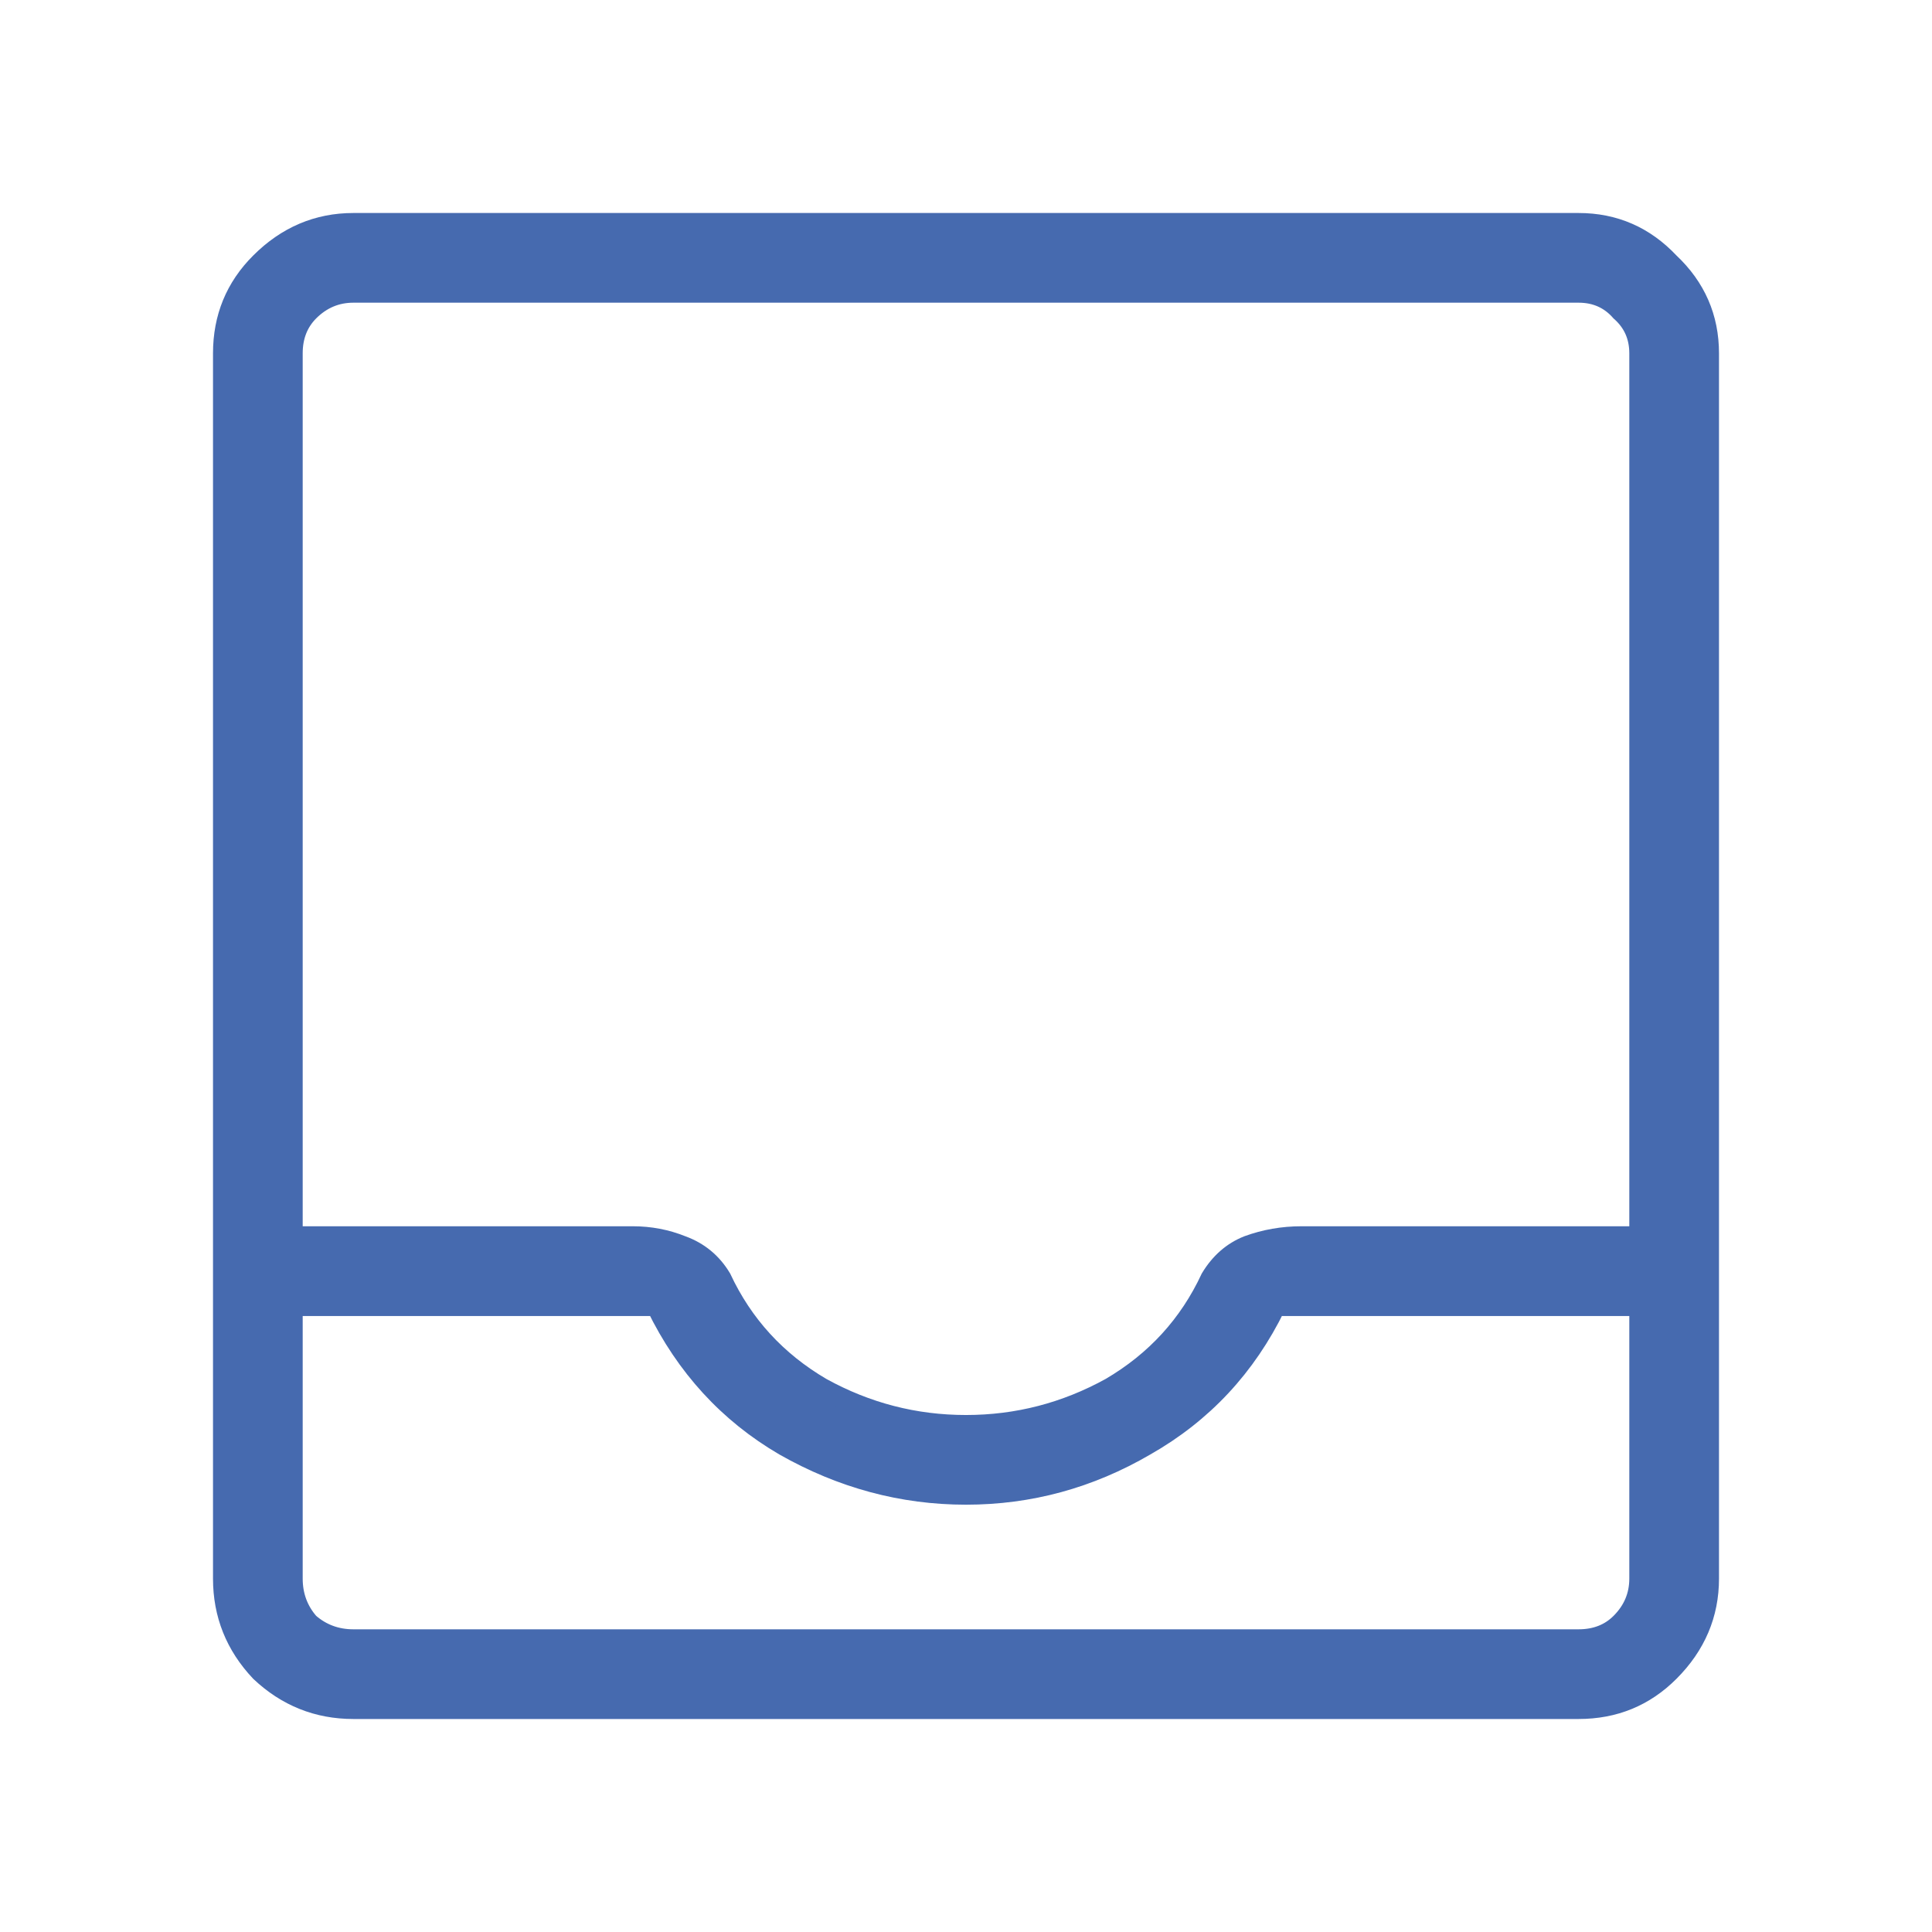
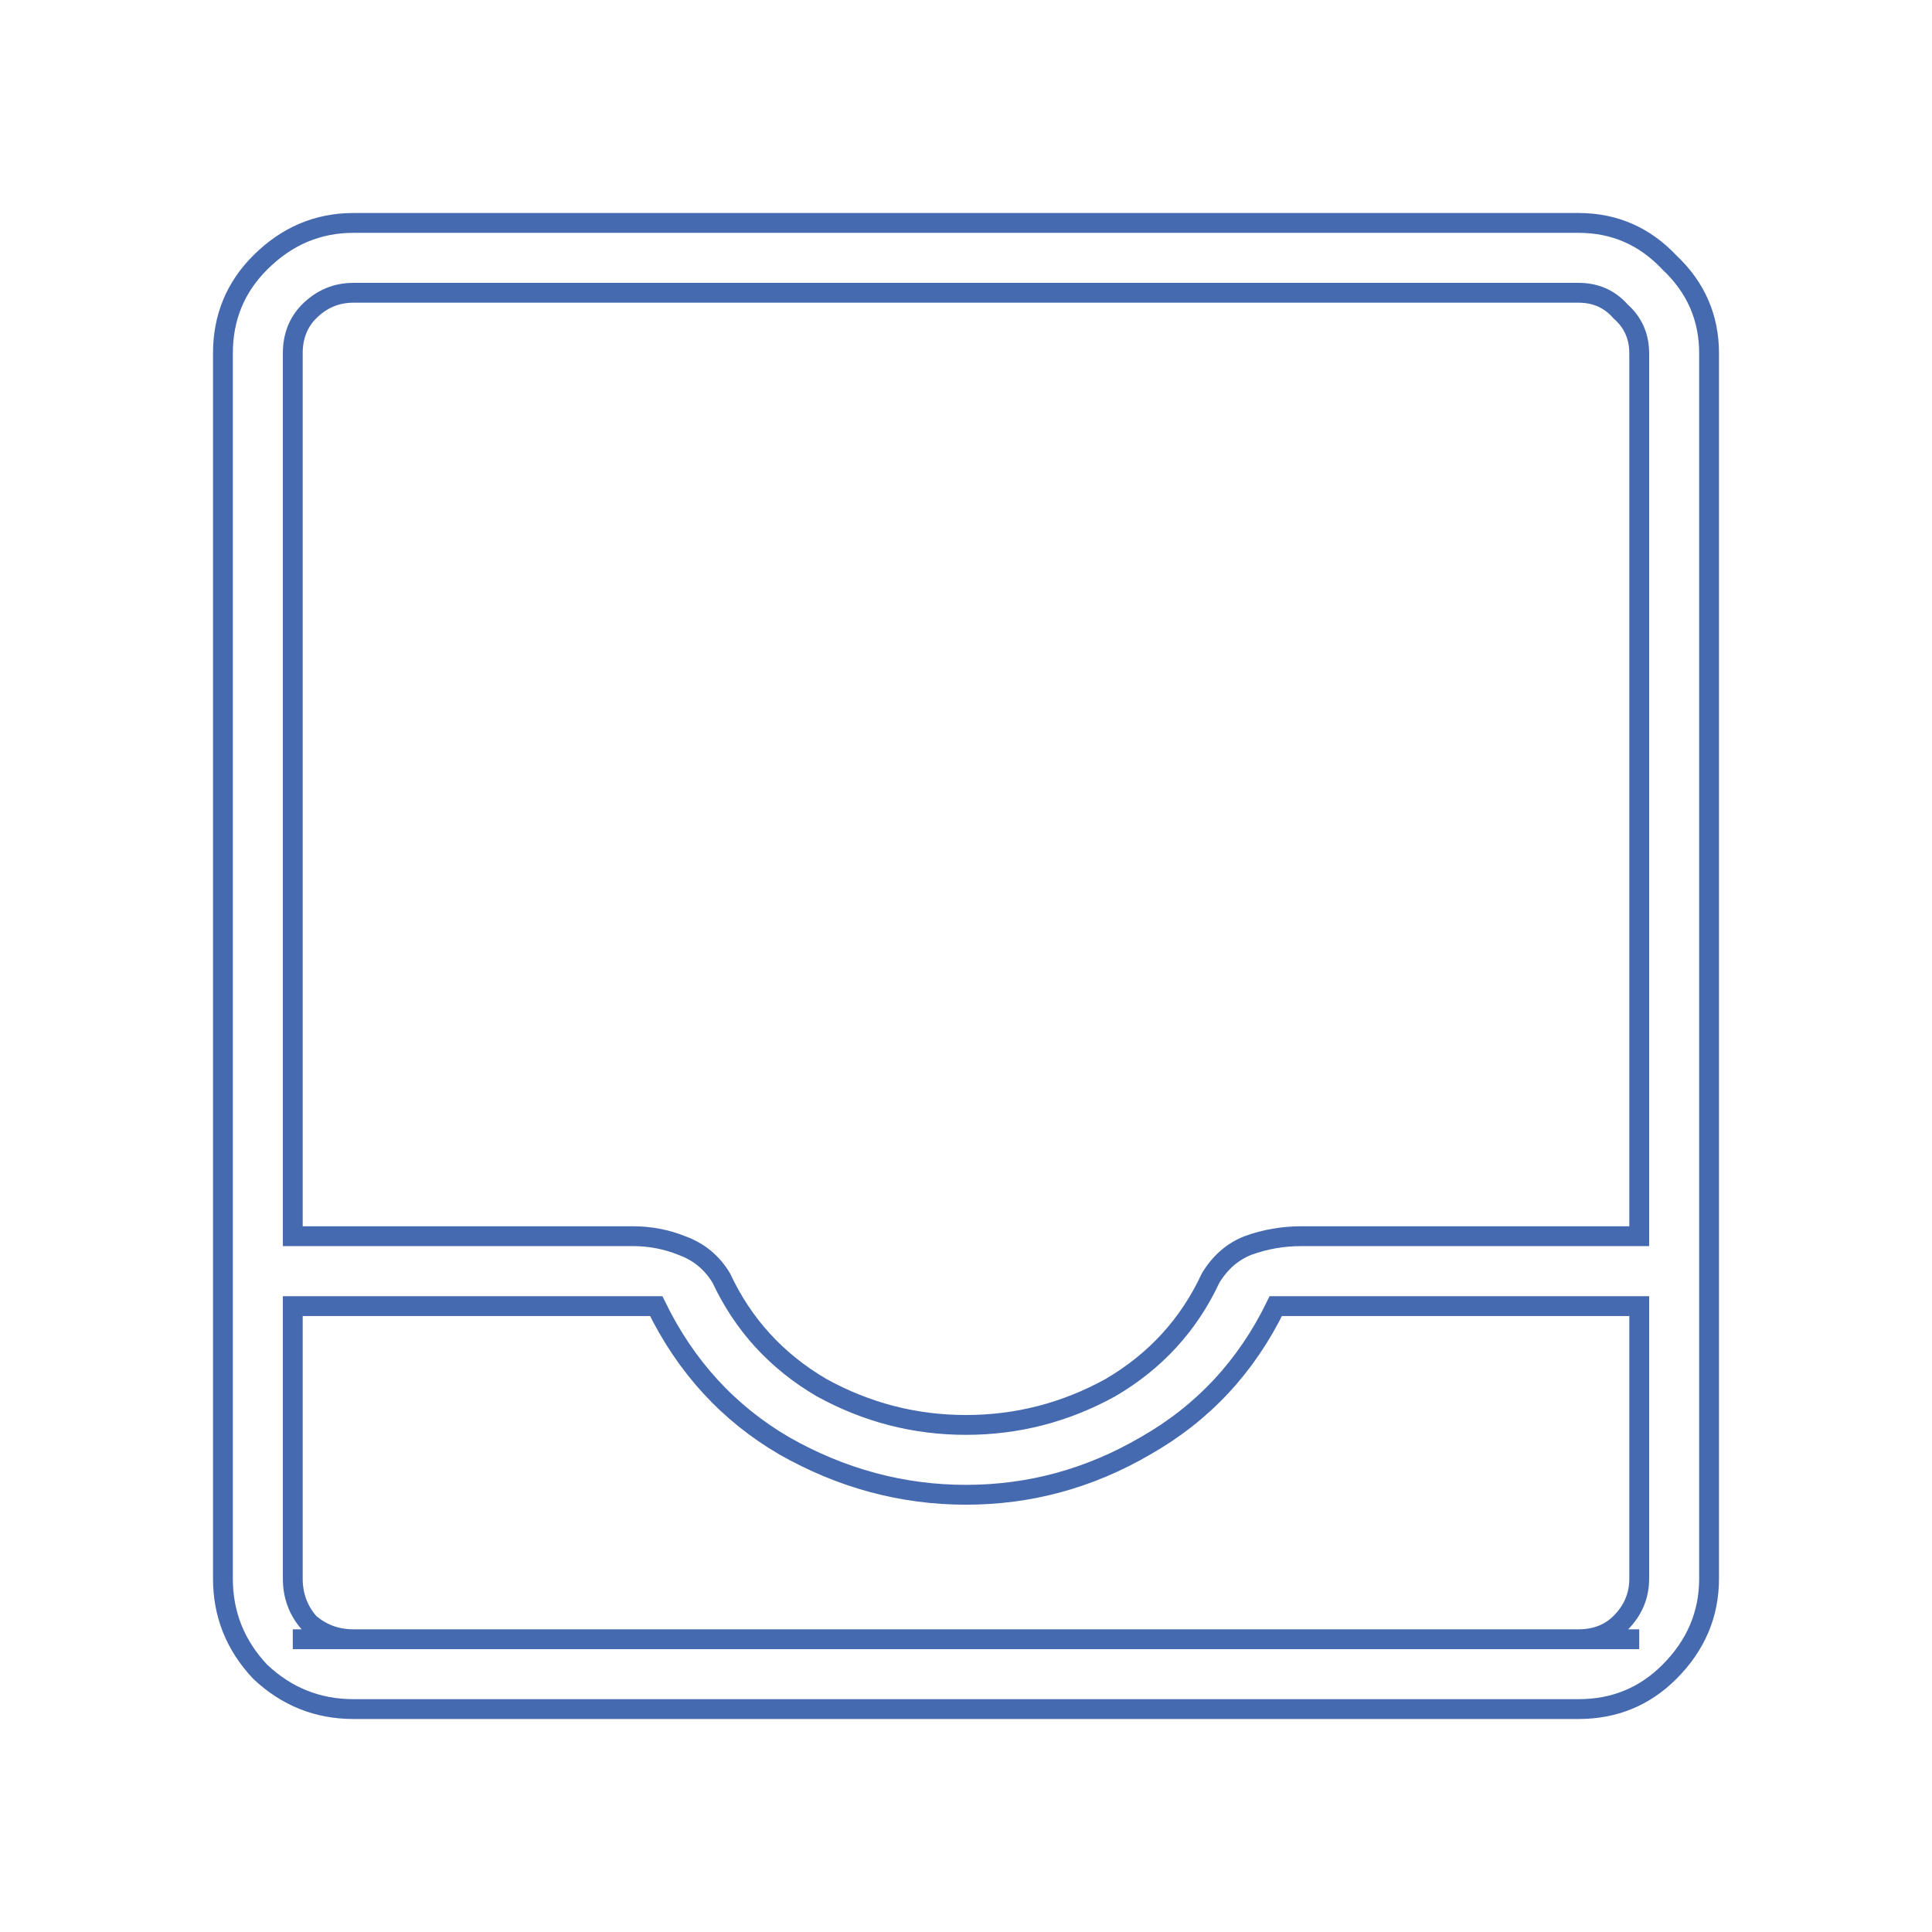
<svg xmlns="http://www.w3.org/2000/svg" width="26" height="26" viewBox="0 0 26 26" fill="none">
  <mask id="mask0_26024_4253" style="mask-type:alpha" maskUnits="userSpaceOnUse" x="0" y="0" width="26" height="26">
    <rect width="26" height="26" fill="#D9D9D9" />
  </mask>
  <g mask="url(#mask0_26024_4253)">
-     <path d="M4.755 23C4.275 23 3.857 22.833 3.502 22.498C3.167 22.143 3 21.725 3 21.244V4.755C3 4.275 3.167 3.867 3.502 3.533C3.857 3.178 4.275 3 4.755 3H21.244C21.725 3 22.133 3.178 22.467 3.533C22.822 3.867 23 4.275 23 4.755V21.244C23 21.725 22.822 22.143 22.467 22.498C22.133 22.833 21.725 23 21.244 23H4.755ZM4.755 22.06H21.244C21.474 22.06 21.663 21.986 21.809 21.84C21.976 21.673 22.06 21.474 22.06 21.244V17.577H17.169C16.772 18.392 16.187 19.019 15.414 19.458C14.661 19.897 13.857 20.116 13 20.116C12.143 20.116 11.328 19.897 10.555 19.458C9.803 19.019 9.228 18.392 8.831 17.577H3.94V21.244C3.94 21.474 4.014 21.673 4.16 21.84C4.327 21.986 4.526 22.06 4.755 22.06ZM13 19.176C13.69 19.176 14.338 19.008 14.944 18.674C15.55 18.319 15.999 17.828 16.291 17.201C16.417 16.992 16.584 16.845 16.793 16.762C17.023 16.678 17.263 16.636 17.514 16.636H22.06V4.755C22.06 4.526 21.976 4.338 21.809 4.191C21.663 4.024 21.474 3.94 21.244 3.94H4.755C4.526 3.94 4.327 4.024 4.16 4.191C4.014 4.338 3.94 4.526 3.94 4.755V16.636H8.517C8.747 16.636 8.967 16.678 9.176 16.762C9.405 16.845 9.583 16.992 9.708 17.201C10.001 17.828 10.45 18.319 11.056 18.674C11.662 19.008 12.31 19.176 13 19.176ZM4.755 22.06C4.526 22.06 4.327 22.06 4.16 22.06C4.014 22.06 3.94 22.06 3.94 22.06H8.831C9.228 22.06 9.803 22.06 10.555 22.06C11.328 22.06 12.143 22.06 13 22.06C13.857 22.06 14.661 22.06 15.414 22.06C16.187 22.06 16.772 22.06 17.169 22.06H22.06C22.06 22.06 21.976 22.06 21.809 22.06C21.663 22.06 21.474 22.06 21.244 22.06H4.755Z" fill="#466AAF" />
    <path d="M4.755 22.06H21.244M4.755 22.06C4.526 22.06 4.327 21.986 4.16 21.84C4.014 21.673 3.94 21.474 3.94 21.244V17.577H8.831C9.228 18.392 9.803 19.019 10.555 19.458C11.328 19.897 12.143 20.116 13 20.116C13.857 20.116 14.661 19.897 15.414 19.458C16.187 19.019 16.772 18.392 17.169 17.577H22.06V21.244C22.06 21.474 21.976 21.673 21.809 21.84C21.663 21.986 21.474 22.06 21.244 22.06M4.755 22.06C4.526 22.06 4.327 22.06 4.16 22.06C4.014 22.06 3.94 22.06 3.94 22.06H8.831C9.228 22.06 9.803 22.06 10.555 22.06C11.328 22.06 12.143 22.06 13 22.06C13.857 22.06 14.661 22.06 15.414 22.06C16.187 22.06 16.772 22.06 17.169 22.06H22.06C22.06 22.06 21.976 22.06 21.809 22.06C21.663 22.06 21.474 22.06 21.244 22.06M4.755 23C4.275 23 3.857 22.833 3.502 22.498C3.167 22.143 3 21.725 3 21.244V4.755C3 4.275 3.167 3.867 3.502 3.533C3.857 3.178 4.275 3 4.755 3H21.244C21.725 3 22.133 3.178 22.467 3.533C22.822 3.867 23 4.275 23 4.755V21.244C23 21.725 22.822 22.143 22.467 22.498C22.133 22.833 21.725 23 21.244 23H4.755ZM13 19.176C13.69 19.176 14.338 19.008 14.944 18.674C15.55 18.319 15.999 17.828 16.291 17.201C16.417 16.992 16.584 16.845 16.793 16.762C17.023 16.678 17.263 16.636 17.514 16.636H22.06V4.755C22.06 4.526 21.976 4.338 21.809 4.191C21.663 4.024 21.474 3.94 21.244 3.94H4.755C4.526 3.94 4.327 4.024 4.16 4.191C4.014 4.338 3.94 4.526 3.94 4.755V16.636H8.517C8.747 16.636 8.967 16.678 9.176 16.762C9.405 16.845 9.583 16.992 9.708 17.201C10.001 17.828 10.45 18.319 11.056 18.674C11.662 19.008 12.31 19.176 13 19.176Z" stroke="#466AAF" stroke-width="0.267" />
  </g>
</svg>